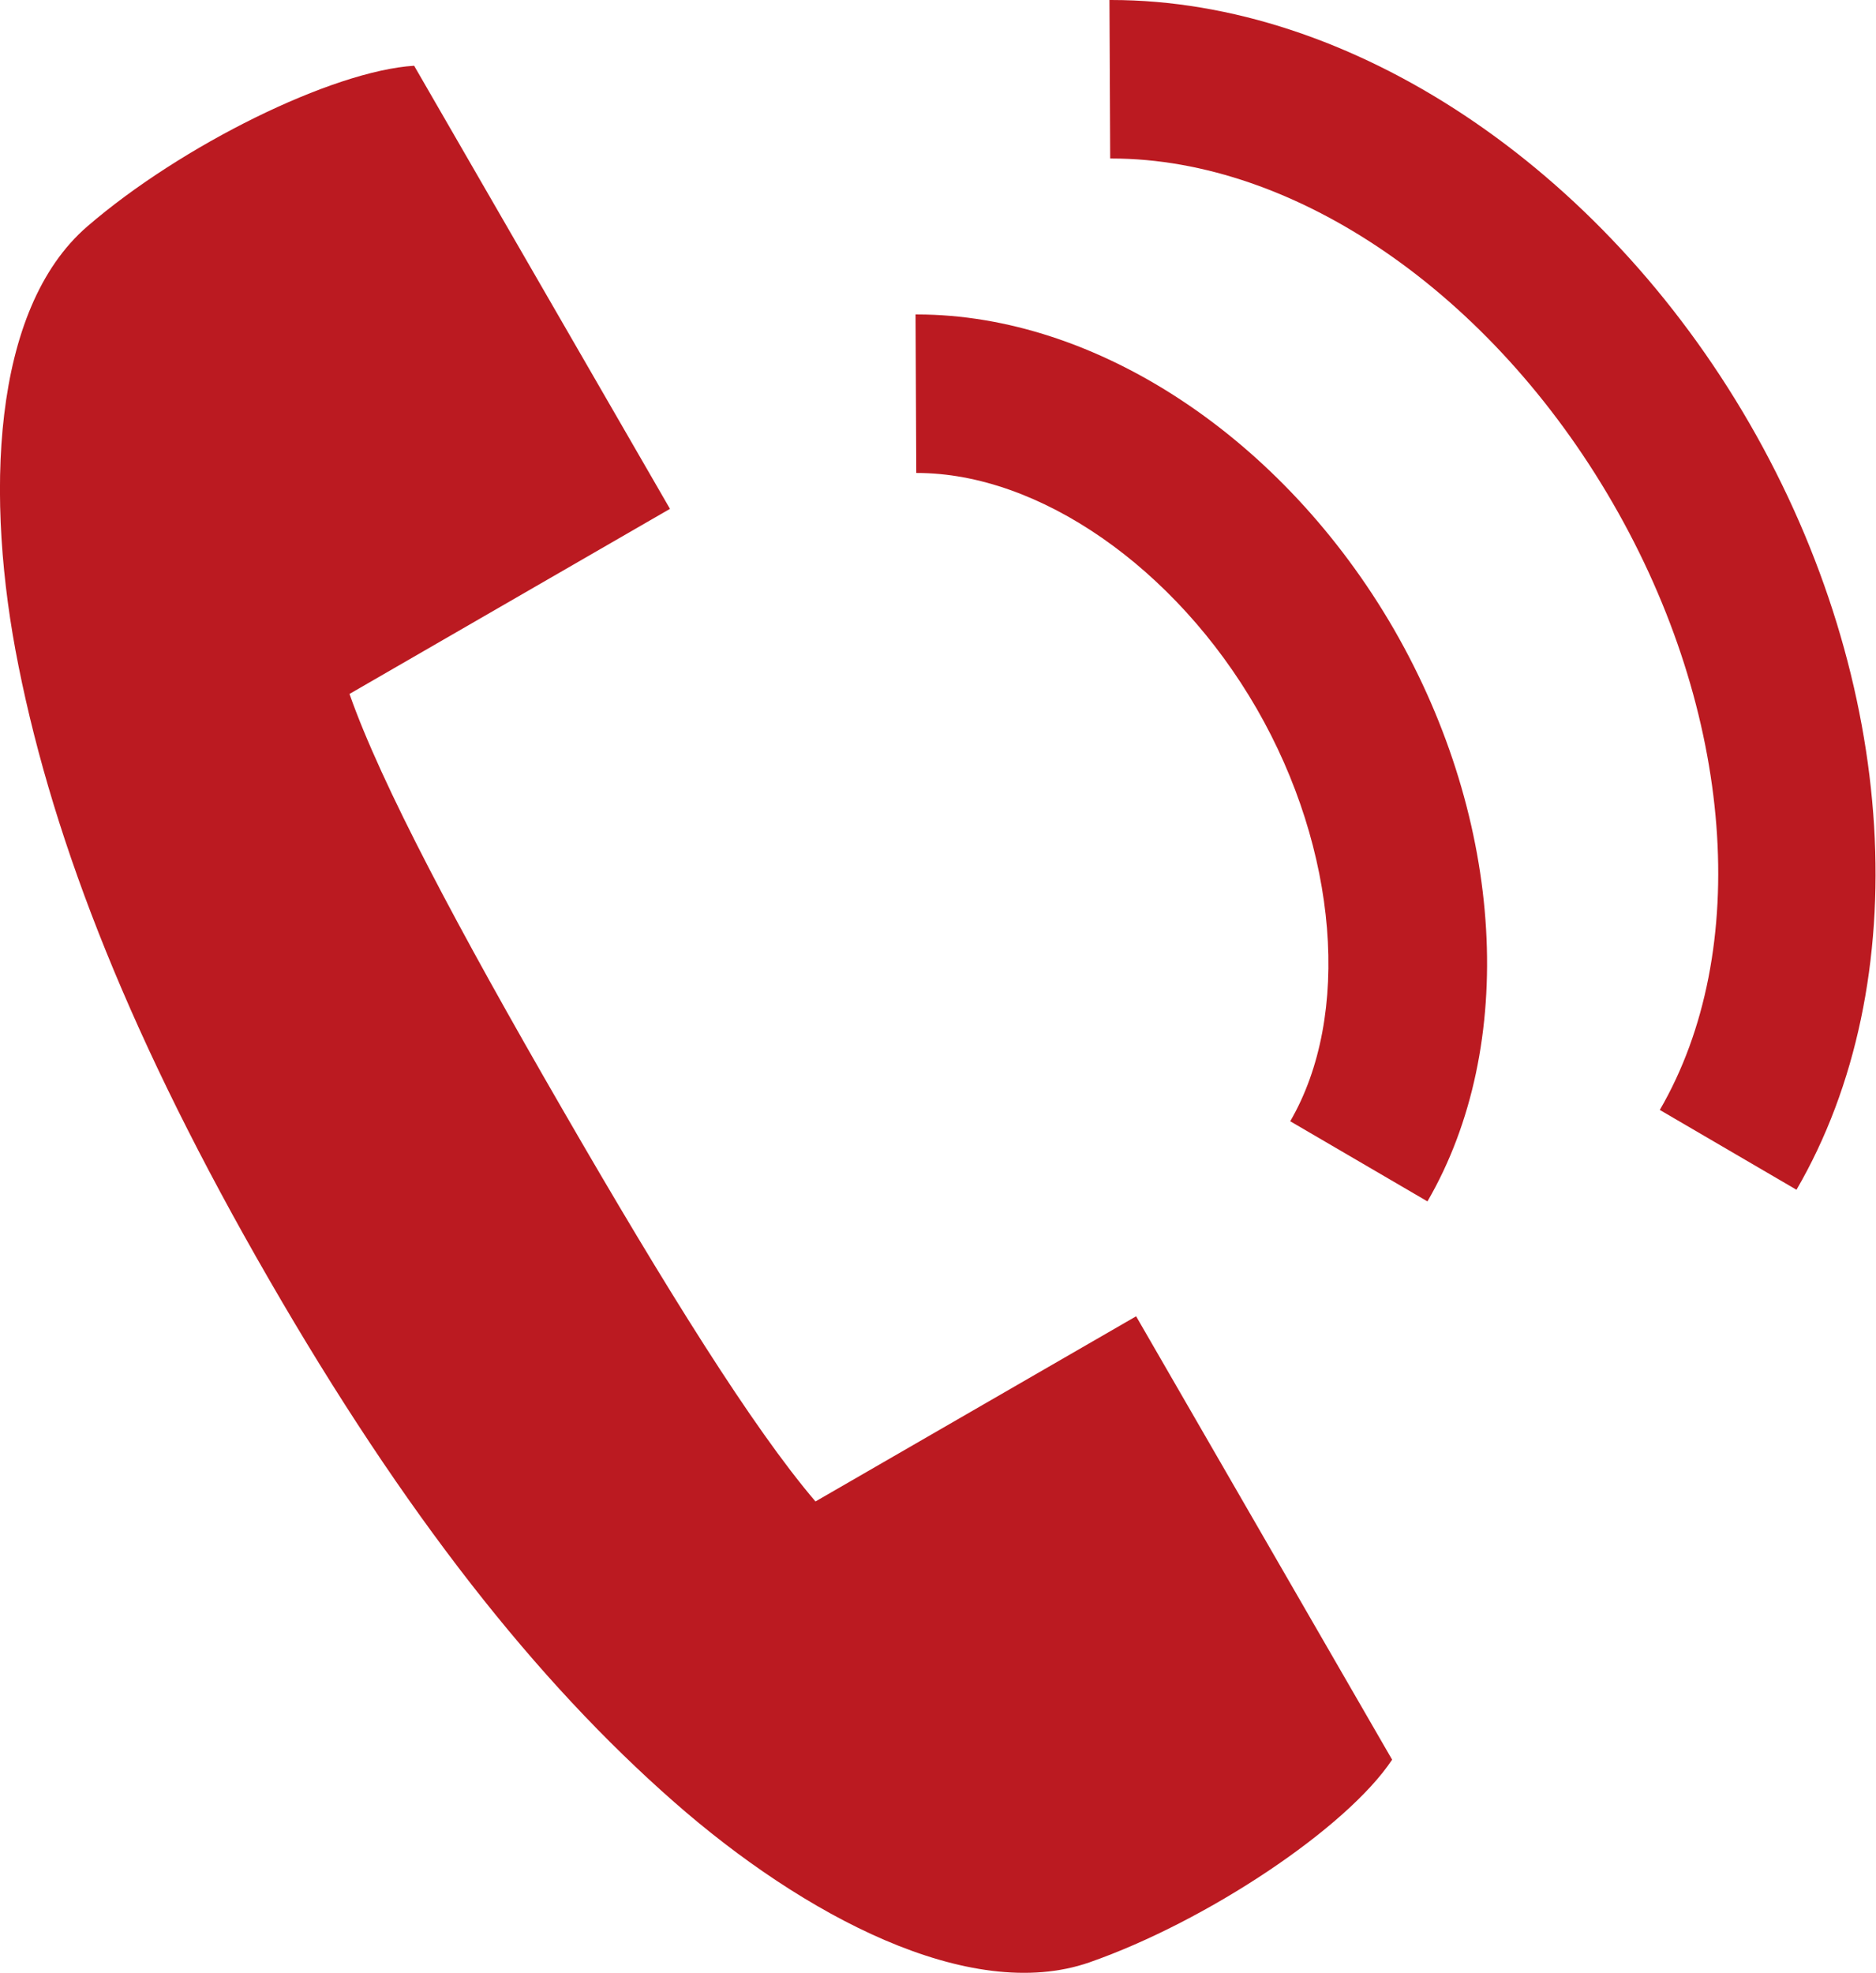
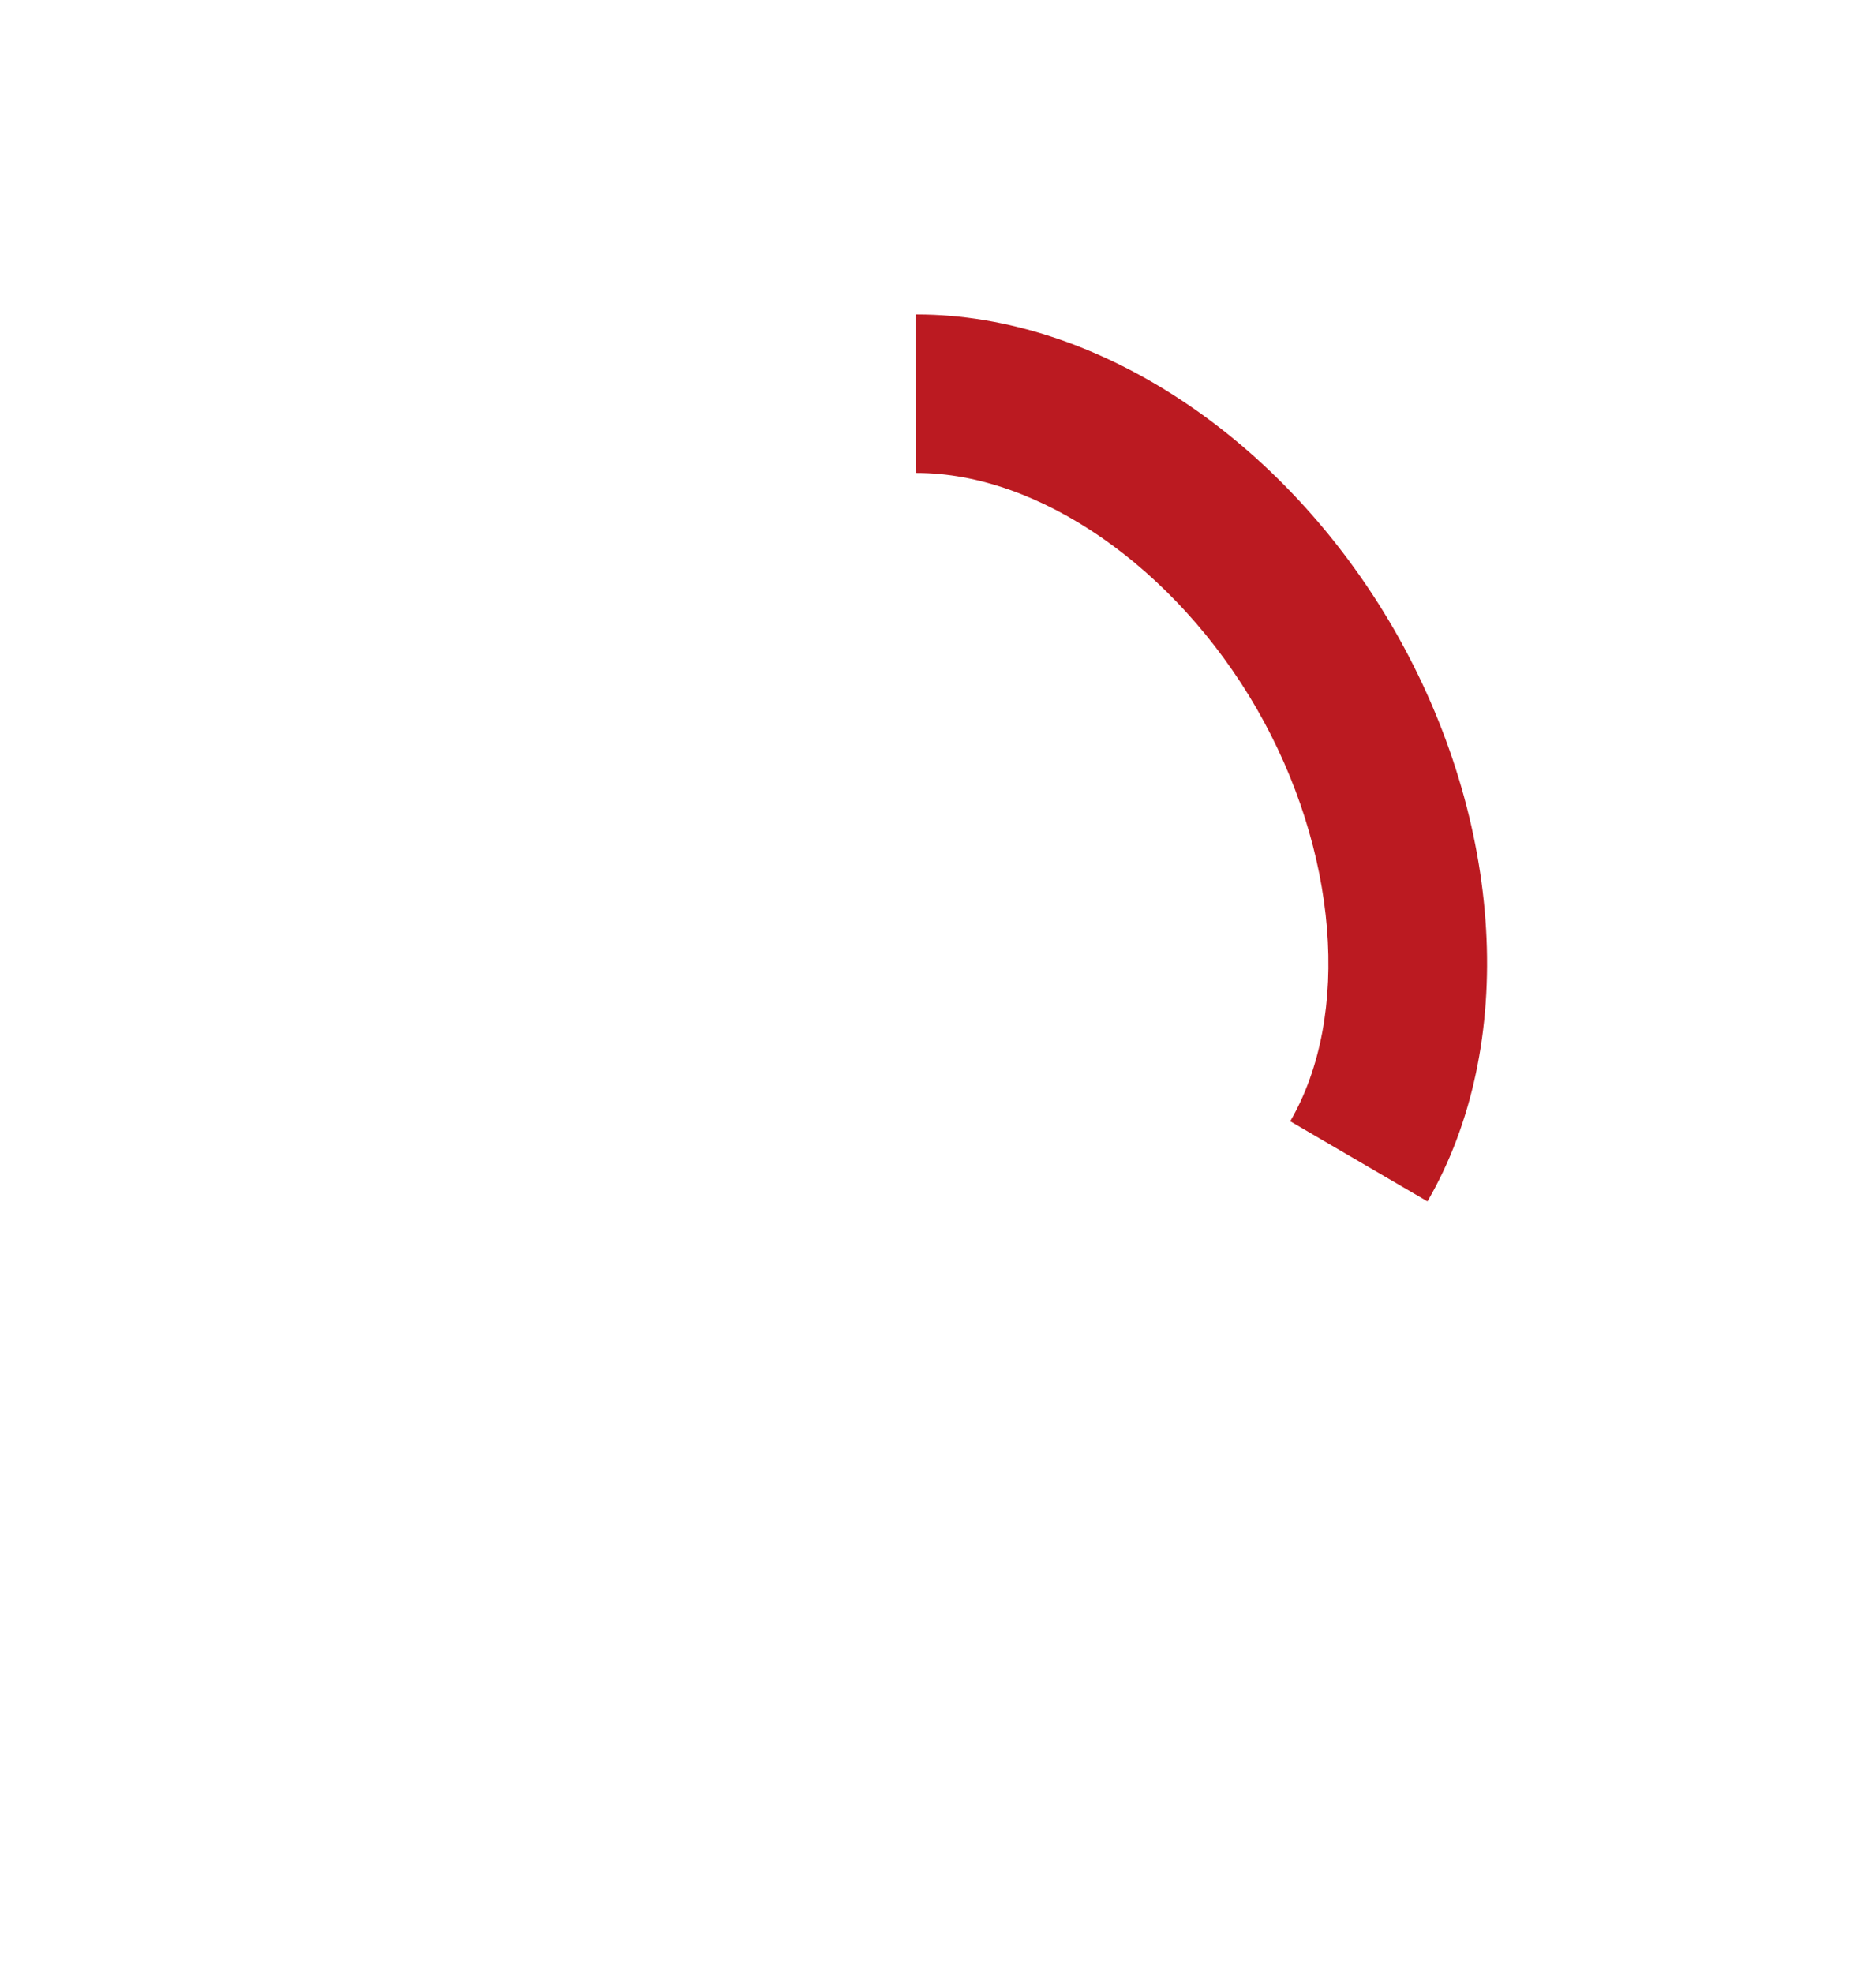
<svg xmlns="http://www.w3.org/2000/svg" id="_レイヤー_2" data-name="レイヤー 2" viewBox="0 0 51.37 54.02">
  <defs>
    <style>
      .cls-1 {
        fill: #bb1a21;
        stroke-width: 0px;
      }
    </style>
  </defs>
  <g id="_レイヤー_1-2" data-name="レイヤー 1">
    <g>
-       <path class="cls-1" d="M18.35,13.94L11.34,1.8c-2.24.14-6.38,2.18-8.95,4.4C-.24,8.47-.42,13.64.51,18.25c.98,4.9,3.12,10.31,6.85,16.77,3.73,6.47,7.34,11.02,11.1,14.32,3.53,3.1,8.09,5.53,11.37,4.39,3.21-1.12,7.05-3.68,8.29-5.55l-7.01-12.14-8.78,5.07c-1.71-2-4.09-5.82-6.93-10.74-2.84-4.91-4.96-8.89-5.83-11.37l8.78-5.07Z" />
      <path class="cls-1" d="M39.08,32.89l-3.75-2.19c1.68-2.89,1.31-7.43-.92-11.3-2.23-3.86-5.96-6.45-9.3-6.45h-.02l-.02-4.34h.04c4.91,0,10.03,3.38,13.06,8.62,3.03,5.26,3.39,11.4.92,15.66Z" />
-       <path class="cls-1" d="M49.2,32.58l-3.75-2.19c2.53-4.35,2.03-10.88-1.29-16.62-3.31-5.73-8.69-9.43-13.72-9.43h-.04l-.02-4.34h.05c6.55,0,13.41,4.55,17.48,11.6,4.08,7.07,4.58,15.31,1.28,20.98Z" />
    </g>
  </g>
</svg>